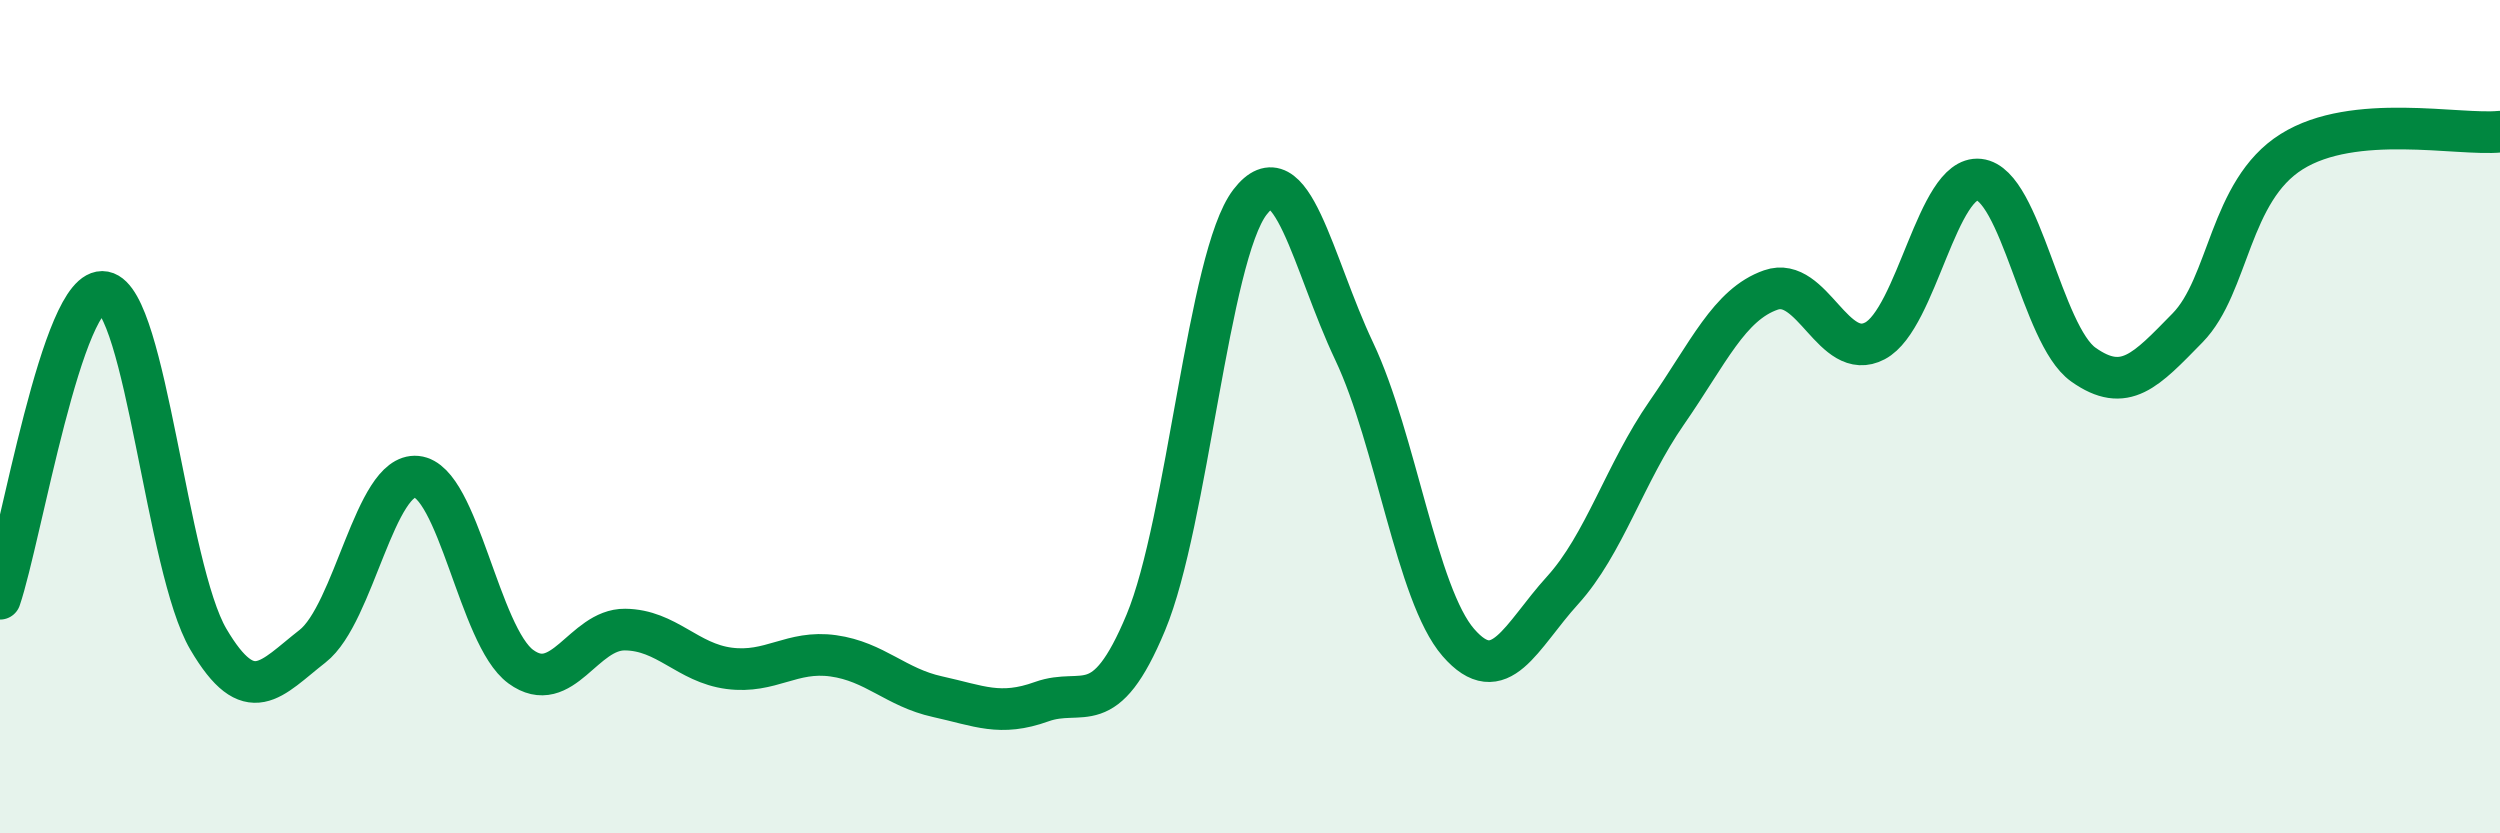
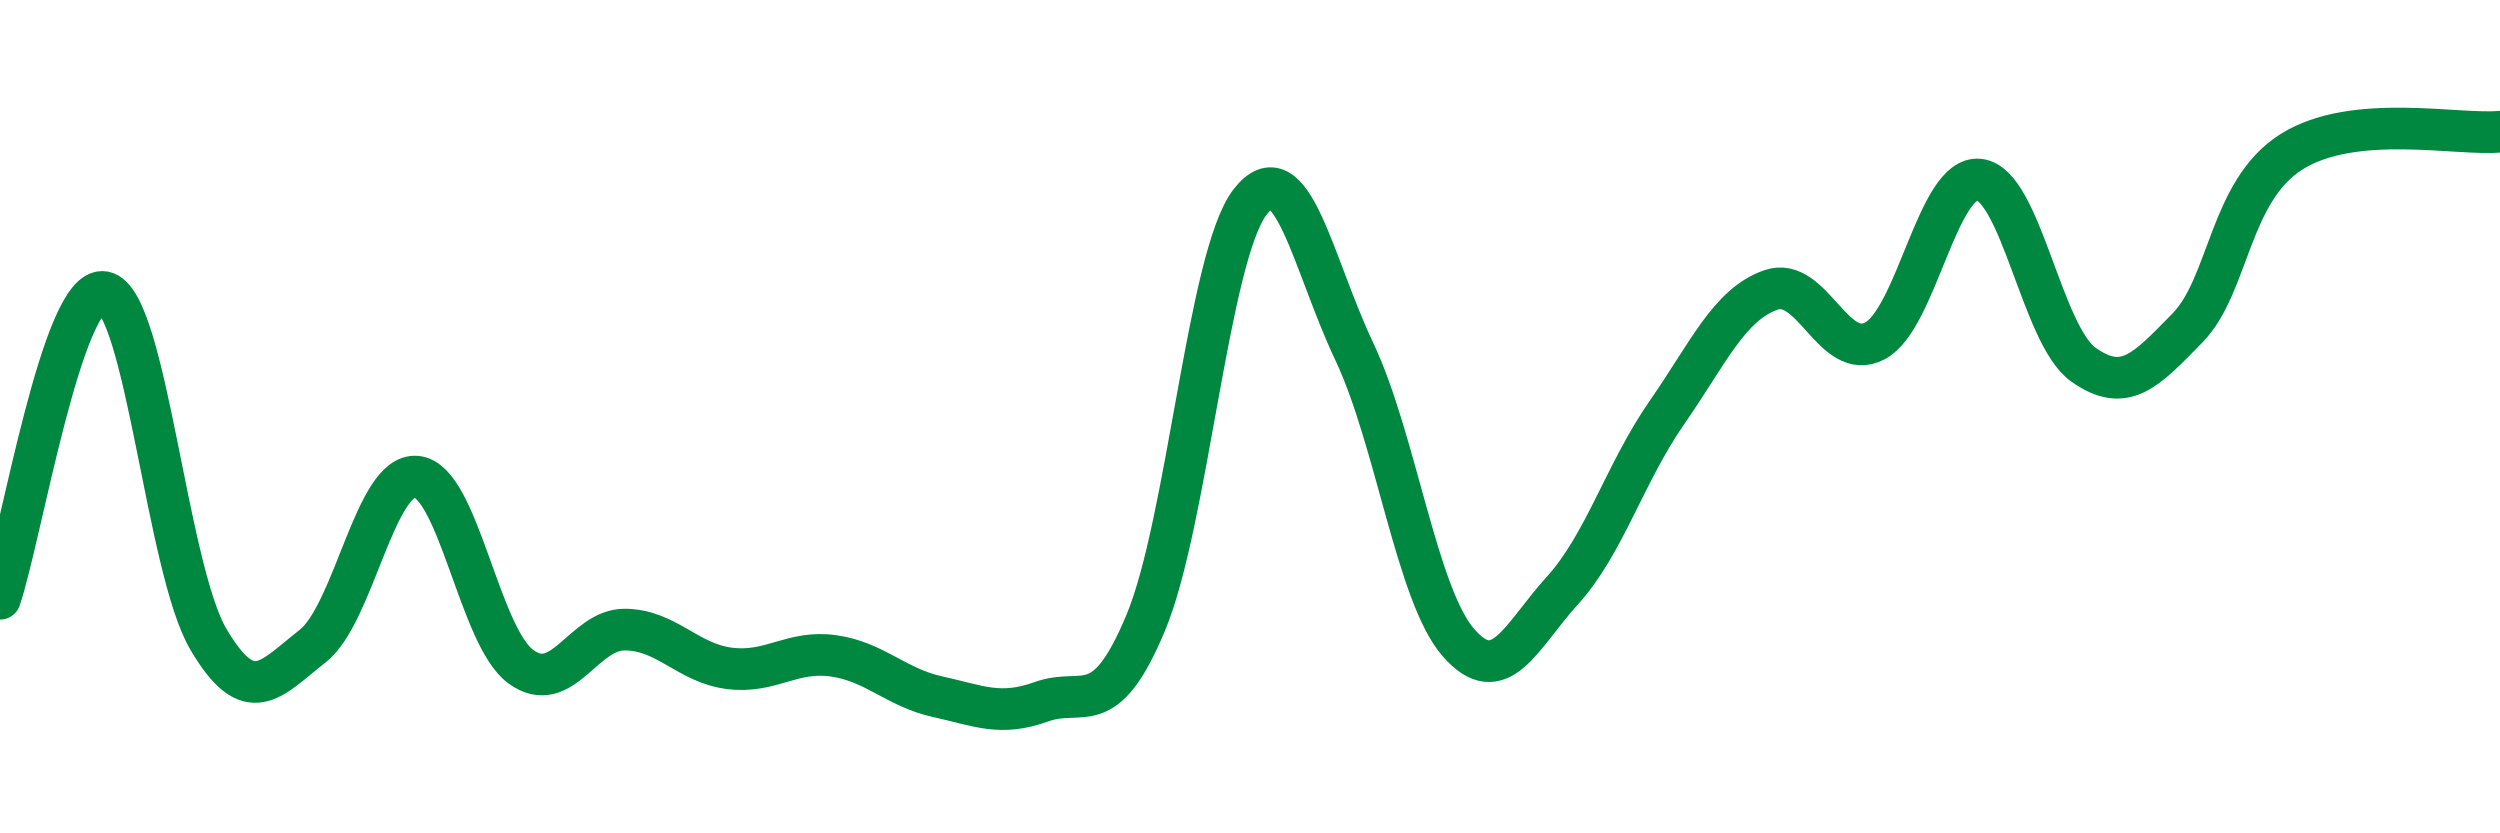
<svg xmlns="http://www.w3.org/2000/svg" width="60" height="20" viewBox="0 0 60 20">
-   <path d="M 0,14.37 C 0.5,12.9 1.5,6.82 2.5,7.01 C 3.5,7.2 4,13.64 5,15.34 C 6,17.04 6.5,16.29 7.5,15.51 C 8.5,14.73 9,11.34 10,11.44 C 11,11.54 11.5,15.27 12.5,16 C 13.5,16.73 14,15.1 15,15.11 C 16,15.12 16.5,15.91 17.5,16.04 C 18.5,16.17 19,15.6 20,15.74 C 21,15.88 21.5,16.5 22.5,16.72 C 23.5,16.94 24,17.2 25,16.84 C 26,16.48 26.5,17.34 27.5,14.94 C 28.5,12.54 29,6.15 30,4.85 C 31,3.55 31.5,6.32 32.5,8.43 C 33.5,10.54 34,14.27 35,15.42 C 36,16.57 36.5,15.27 37.5,14.17 C 38.5,13.07 39,11.35 40,9.91 C 41,8.47 41.5,7.31 42.5,6.96 C 43.5,6.61 44,8.71 45,8.18 C 46,7.65 46.5,4.2 47.5,4.31 C 48.5,4.42 49,8.04 50,8.75 C 51,9.46 51.5,8.89 52.5,7.87 C 53.5,6.85 53.5,4.58 55,3.64 C 56.5,2.7 59,3.26 60,3.16L60 20L0 20Z" fill="#008740" opacity="0.1" stroke-linecap="round" stroke-linejoin="round" />
  <path d="M 0,14.37 C 0.5,12.9 1.5,6.82 2.5,7.01 C 3.5,7.2 4,13.64 5,15.34 C 6,17.04 6.5,16.29 7.5,15.51 C 8.5,14.73 9,11.34 10,11.44 C 11,11.54 11.5,15.27 12.5,16 C 13.5,16.73 14,15.1 15,15.11 C 16,15.12 16.5,15.91 17.5,16.04 C 18.5,16.17 19,15.6 20,15.74 C 21,15.88 21.5,16.5 22.5,16.72 C 23.5,16.94 24,17.2 25,16.84 C 26,16.48 26.5,17.34 27.5,14.94 C 28.5,12.54 29,6.15 30,4.85 C 31,3.55 31.5,6.32 32.5,8.43 C 33.5,10.54 34,14.27 35,15.42 C 36,16.57 36.5,15.27 37.5,14.17 C 38.5,13.07 39,11.35 40,9.91 C 41,8.47 41.5,7.31 42.5,6.96 C 43.5,6.61 44,8.71 45,8.18 C 46,7.65 46.5,4.2 47.5,4.31 C 48.5,4.42 49,8.04 50,8.75 C 51,9.46 51.5,8.89 52.5,7.87 C 53.5,6.85 53.5,4.58 55,3.64 C 56.5,2.7 59,3.26 60,3.16" stroke="#008740" stroke-width="1" fill="none" stroke-linecap="round" stroke-linejoin="round" />
</svg>